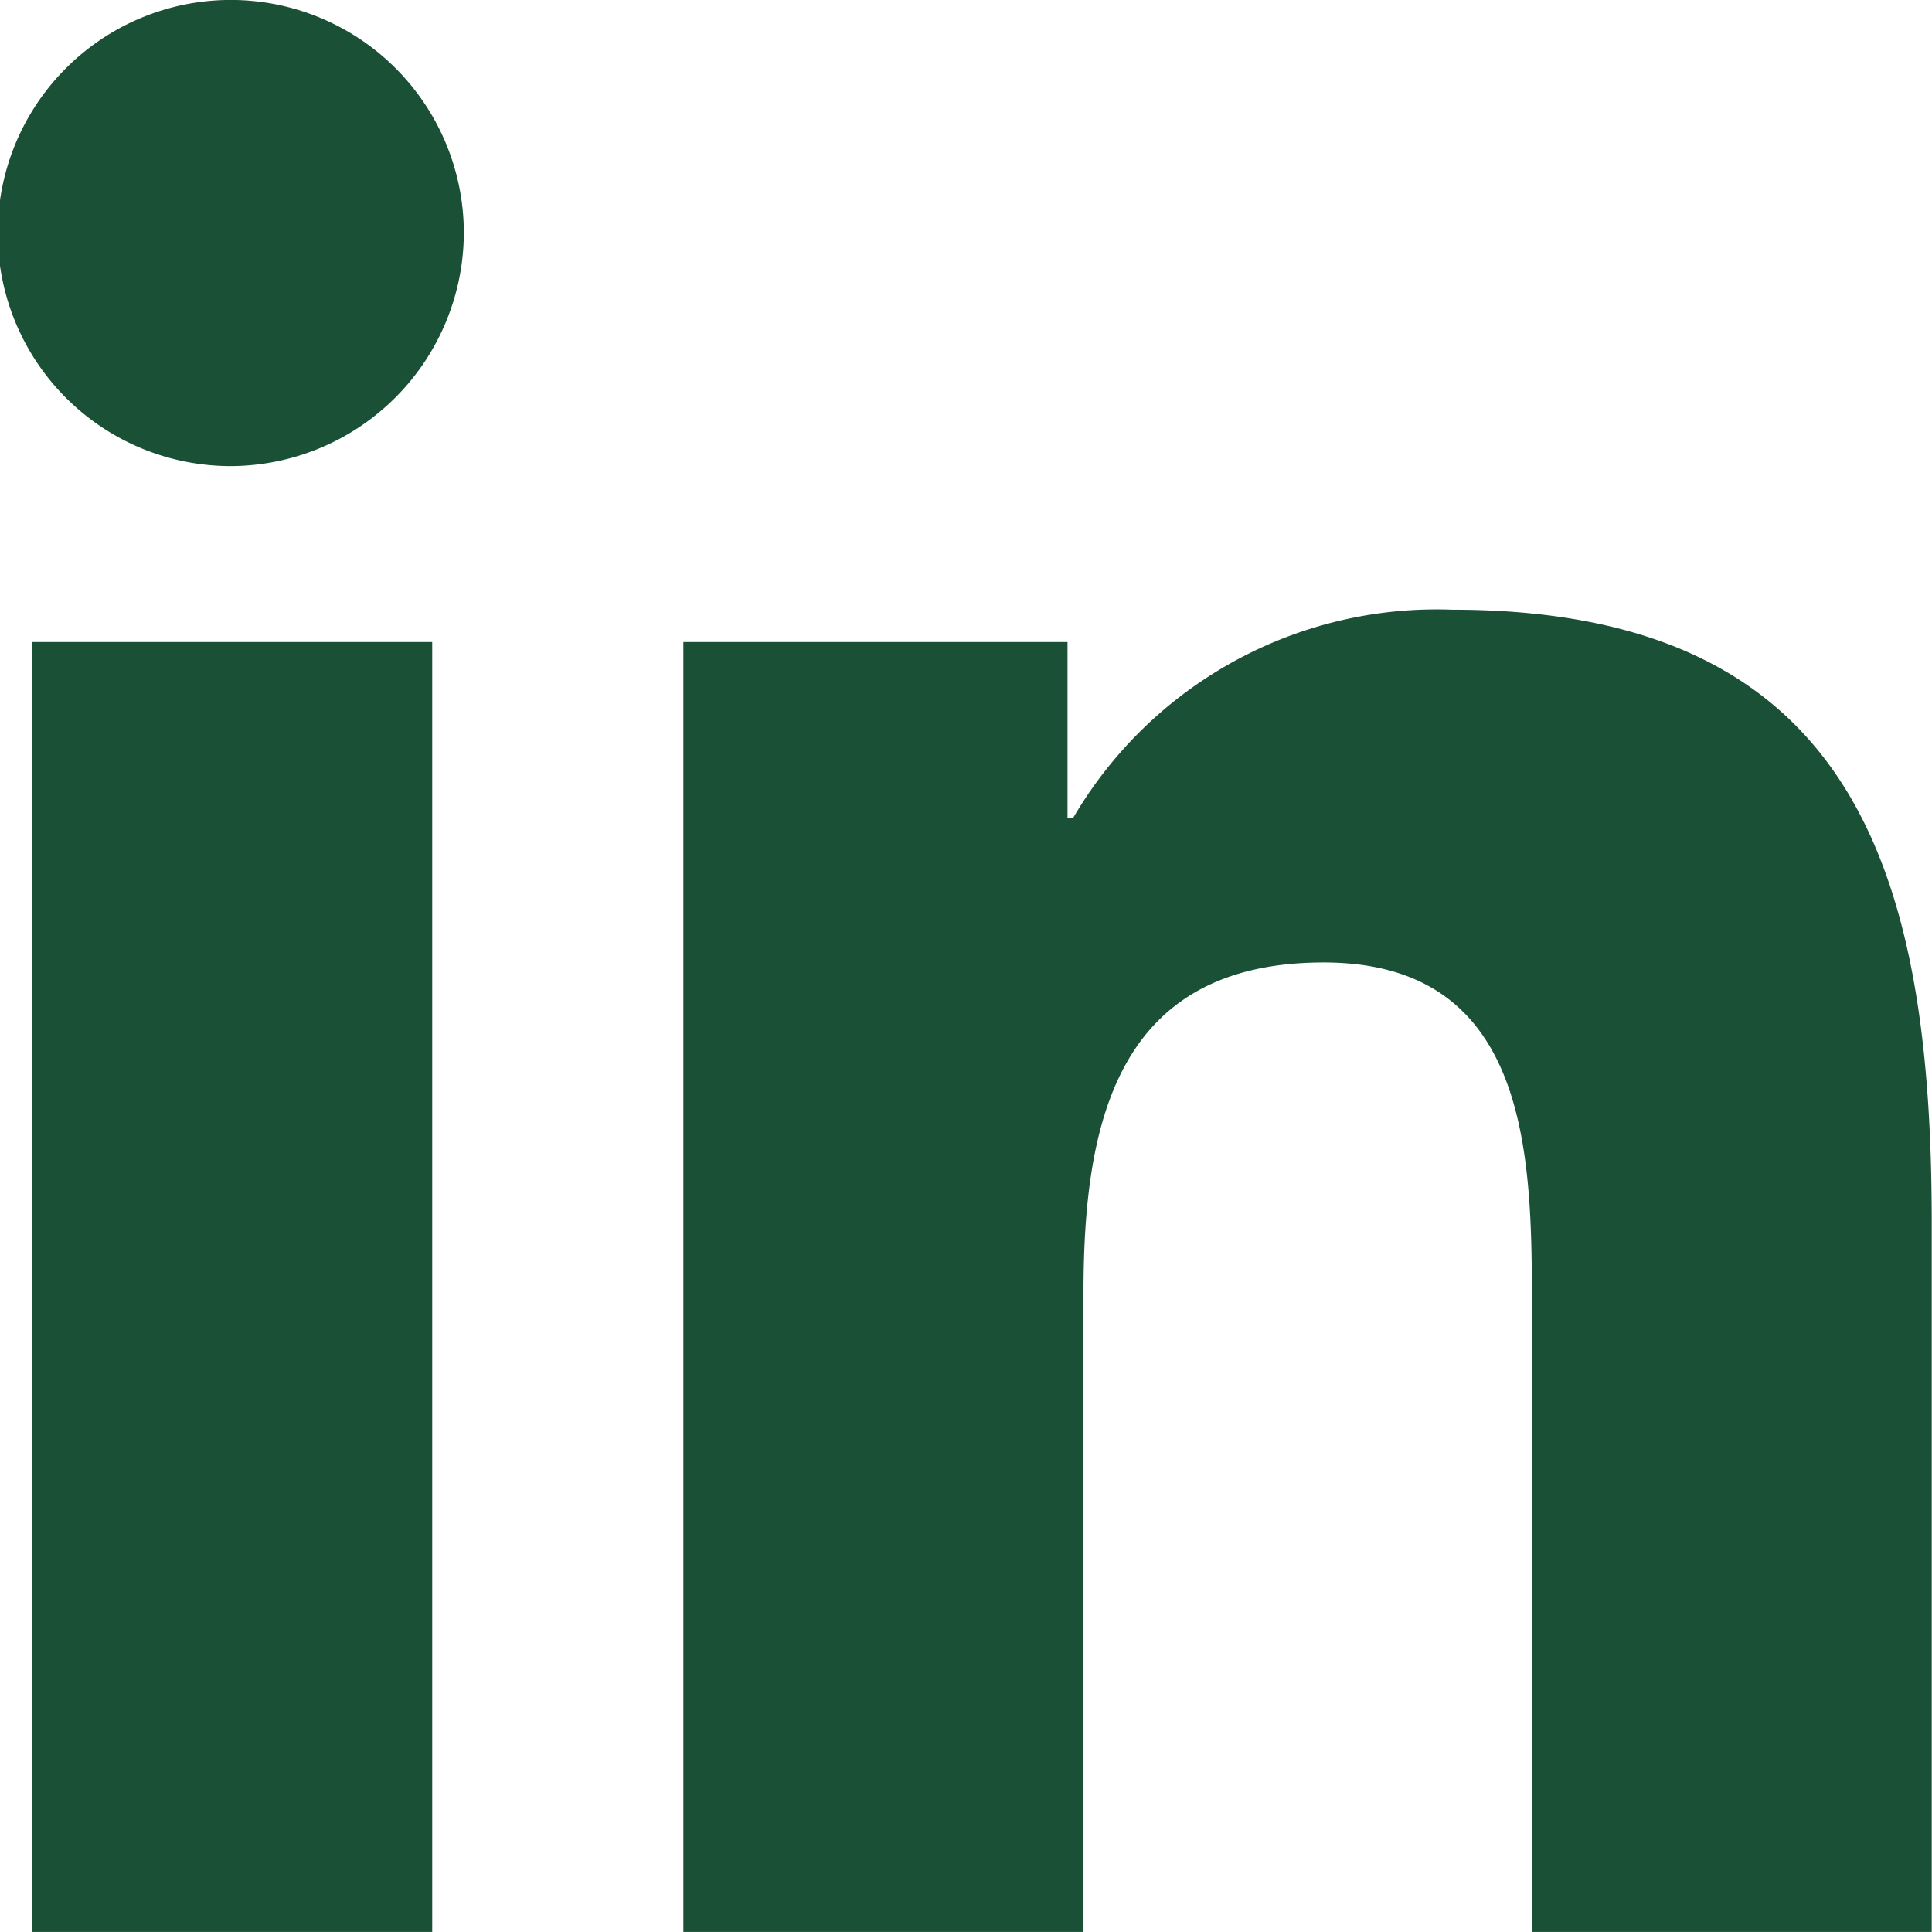
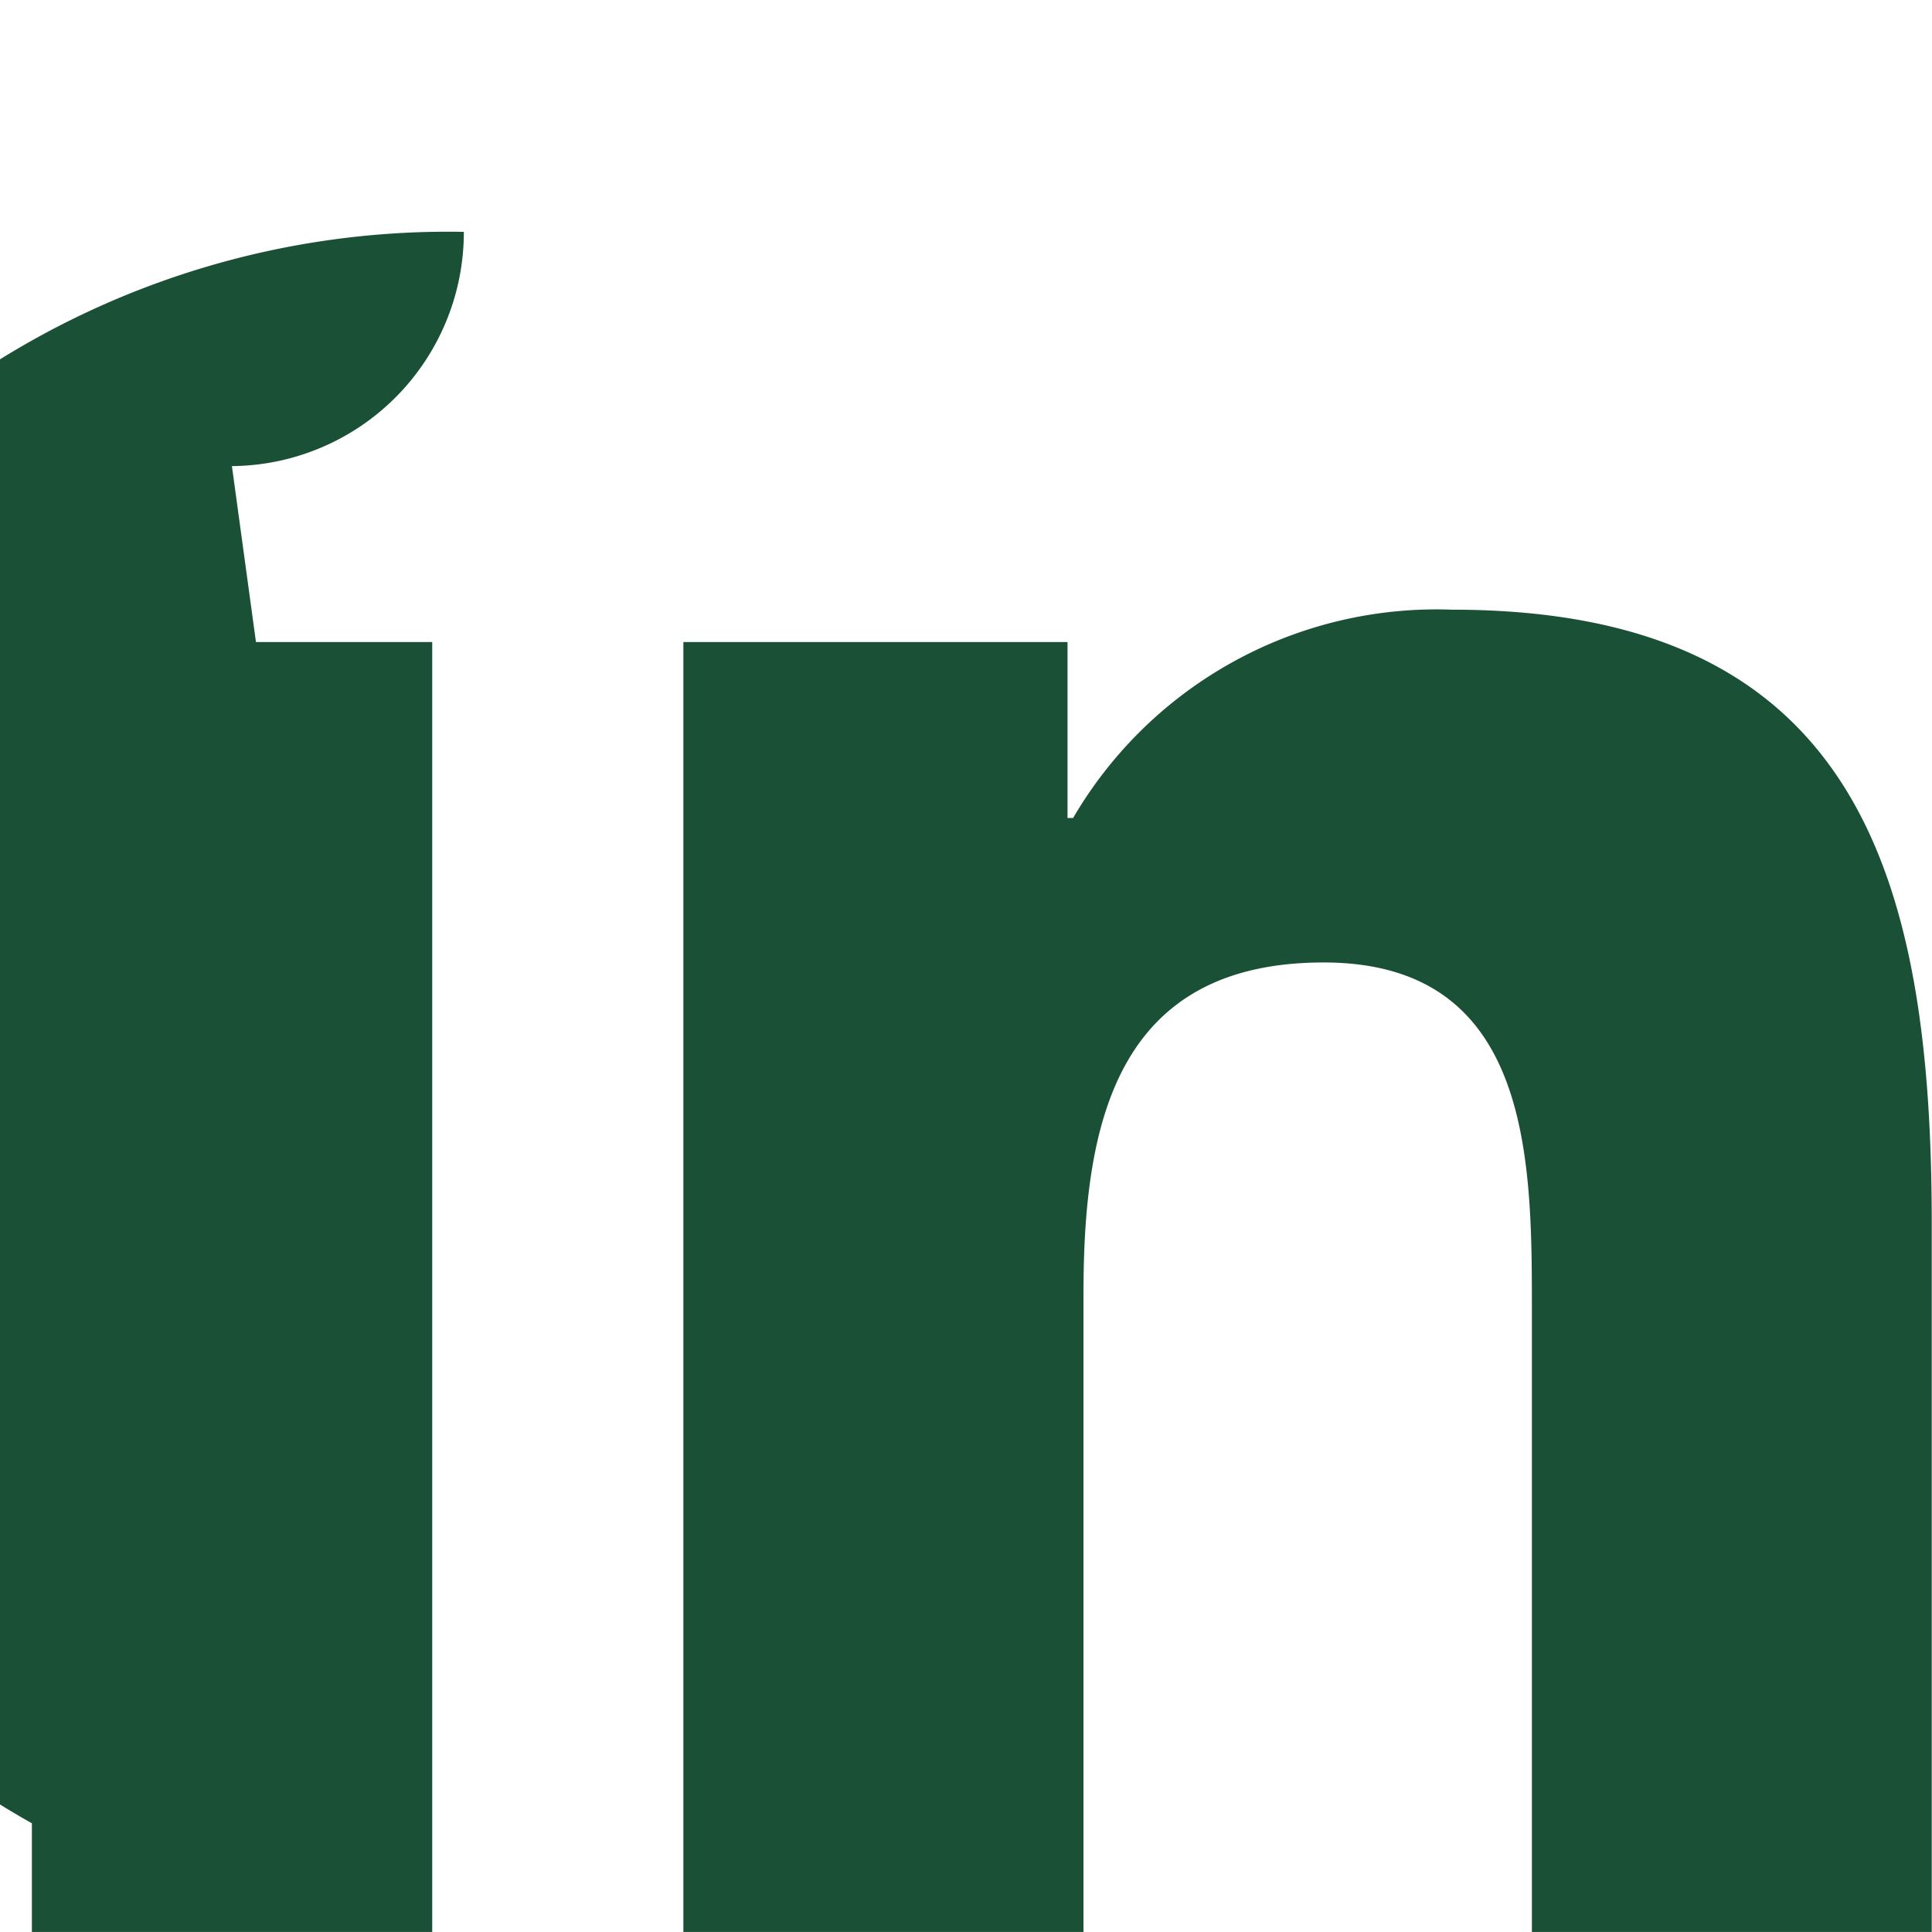
<svg xmlns="http://www.w3.org/2000/svg" id="Ico-linkedin-in" width="36.654" height="36.653" viewBox="0 0 36.654 36.653">
-   <path id="Icon_awesome-linkedin-in" data-name="Icon awesome-linkedin-in" d="M8.2,36.654H.605V12.182H8.2ZM4.4,8.844A4.422,4.422,0,1,1,8.8,4.4,4.438,4.438,0,0,1,4.4,8.844ZM36.646,36.654H29.063V24.741c0-2.839-.057-6.48-3.951-6.48-3.951,0-4.556,3.084-4.556,6.275V36.654H12.965V12.182h7.288V15.52h.106a7.985,7.985,0,0,1,7.19-3.952c7.691,0,9.1,5.064,9.1,11.642V36.654Z" transform="translate(0 -0.001)" fill="#1a5036" />
+   <path id="Icon_awesome-linkedin-in" data-name="Icon awesome-linkedin-in" d="M8.2,36.654H.605V12.182H8.2ZA4.422,4.422,0,1,1,8.8,4.4,4.438,4.438,0,0,1,4.4,8.844ZM36.646,36.654H29.063V24.741c0-2.839-.057-6.48-3.951-6.48-3.951,0-4.556,3.084-4.556,6.275V36.654H12.965V12.182h7.288V15.52h.106a7.985,7.985,0,0,1,7.19-3.952c7.691,0,9.1,5.064,9.1,11.642V36.654Z" transform="translate(0 -0.001)" fill="#1a5036" />
</svg>